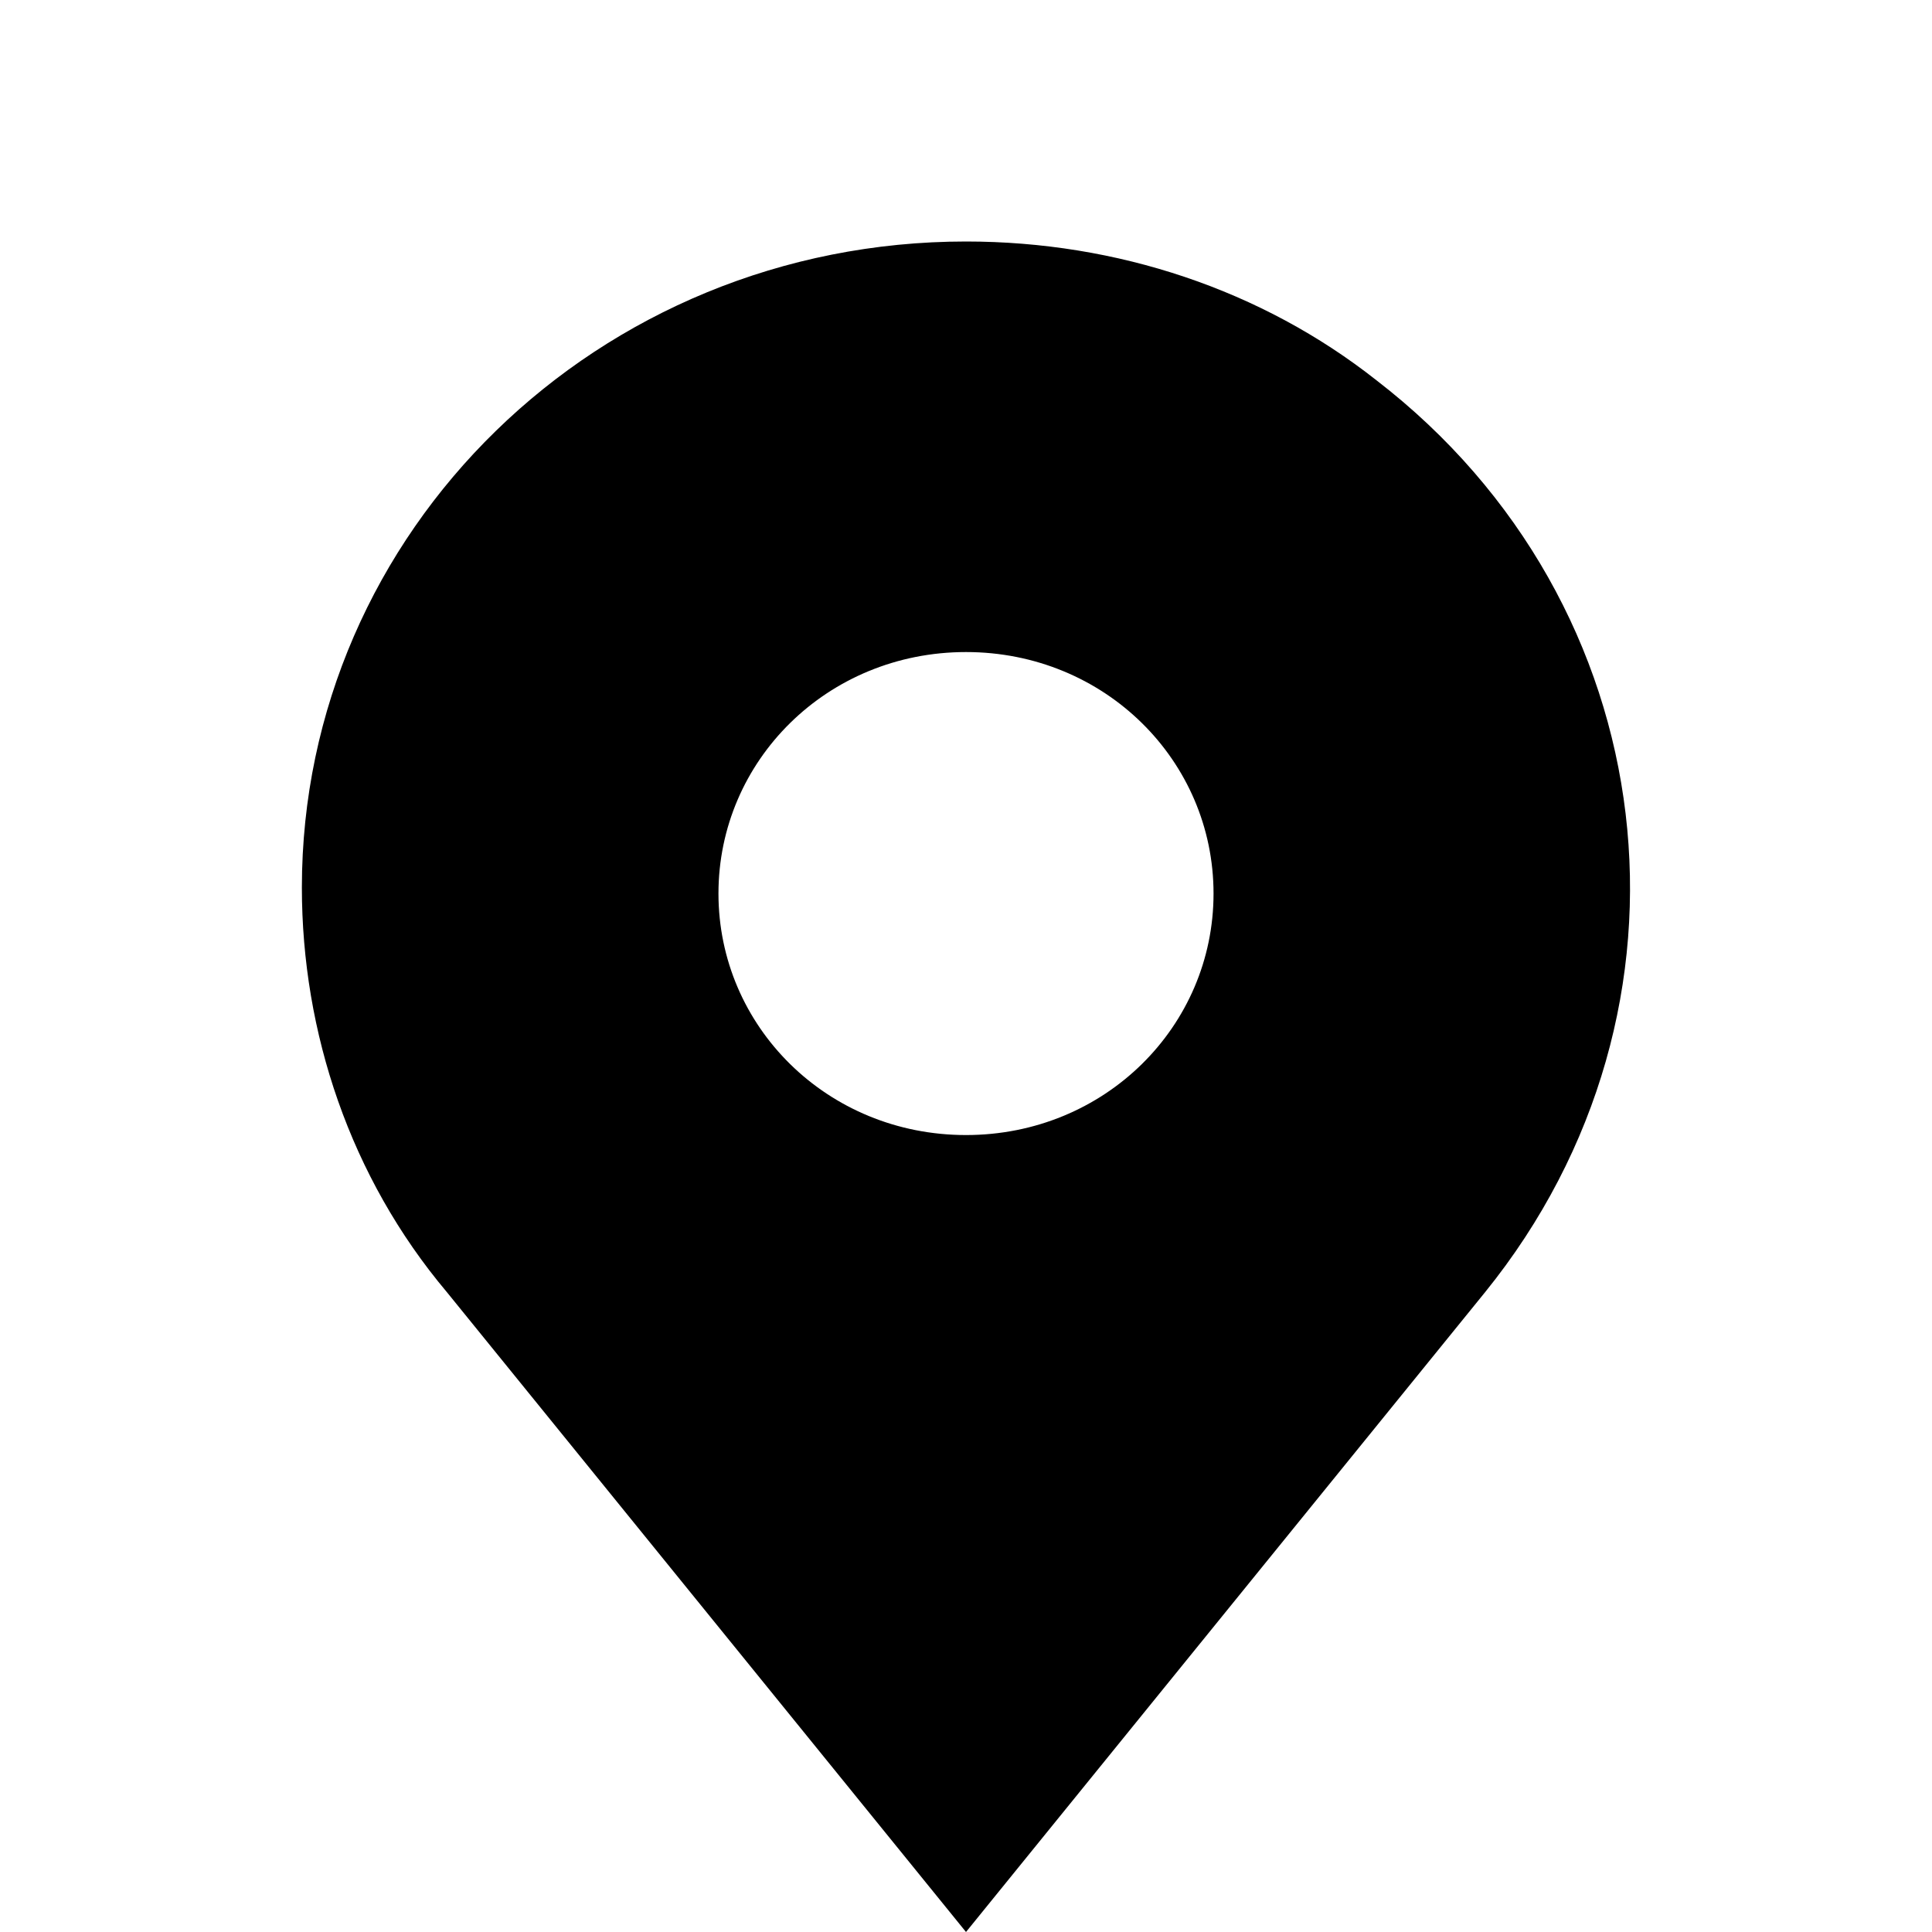
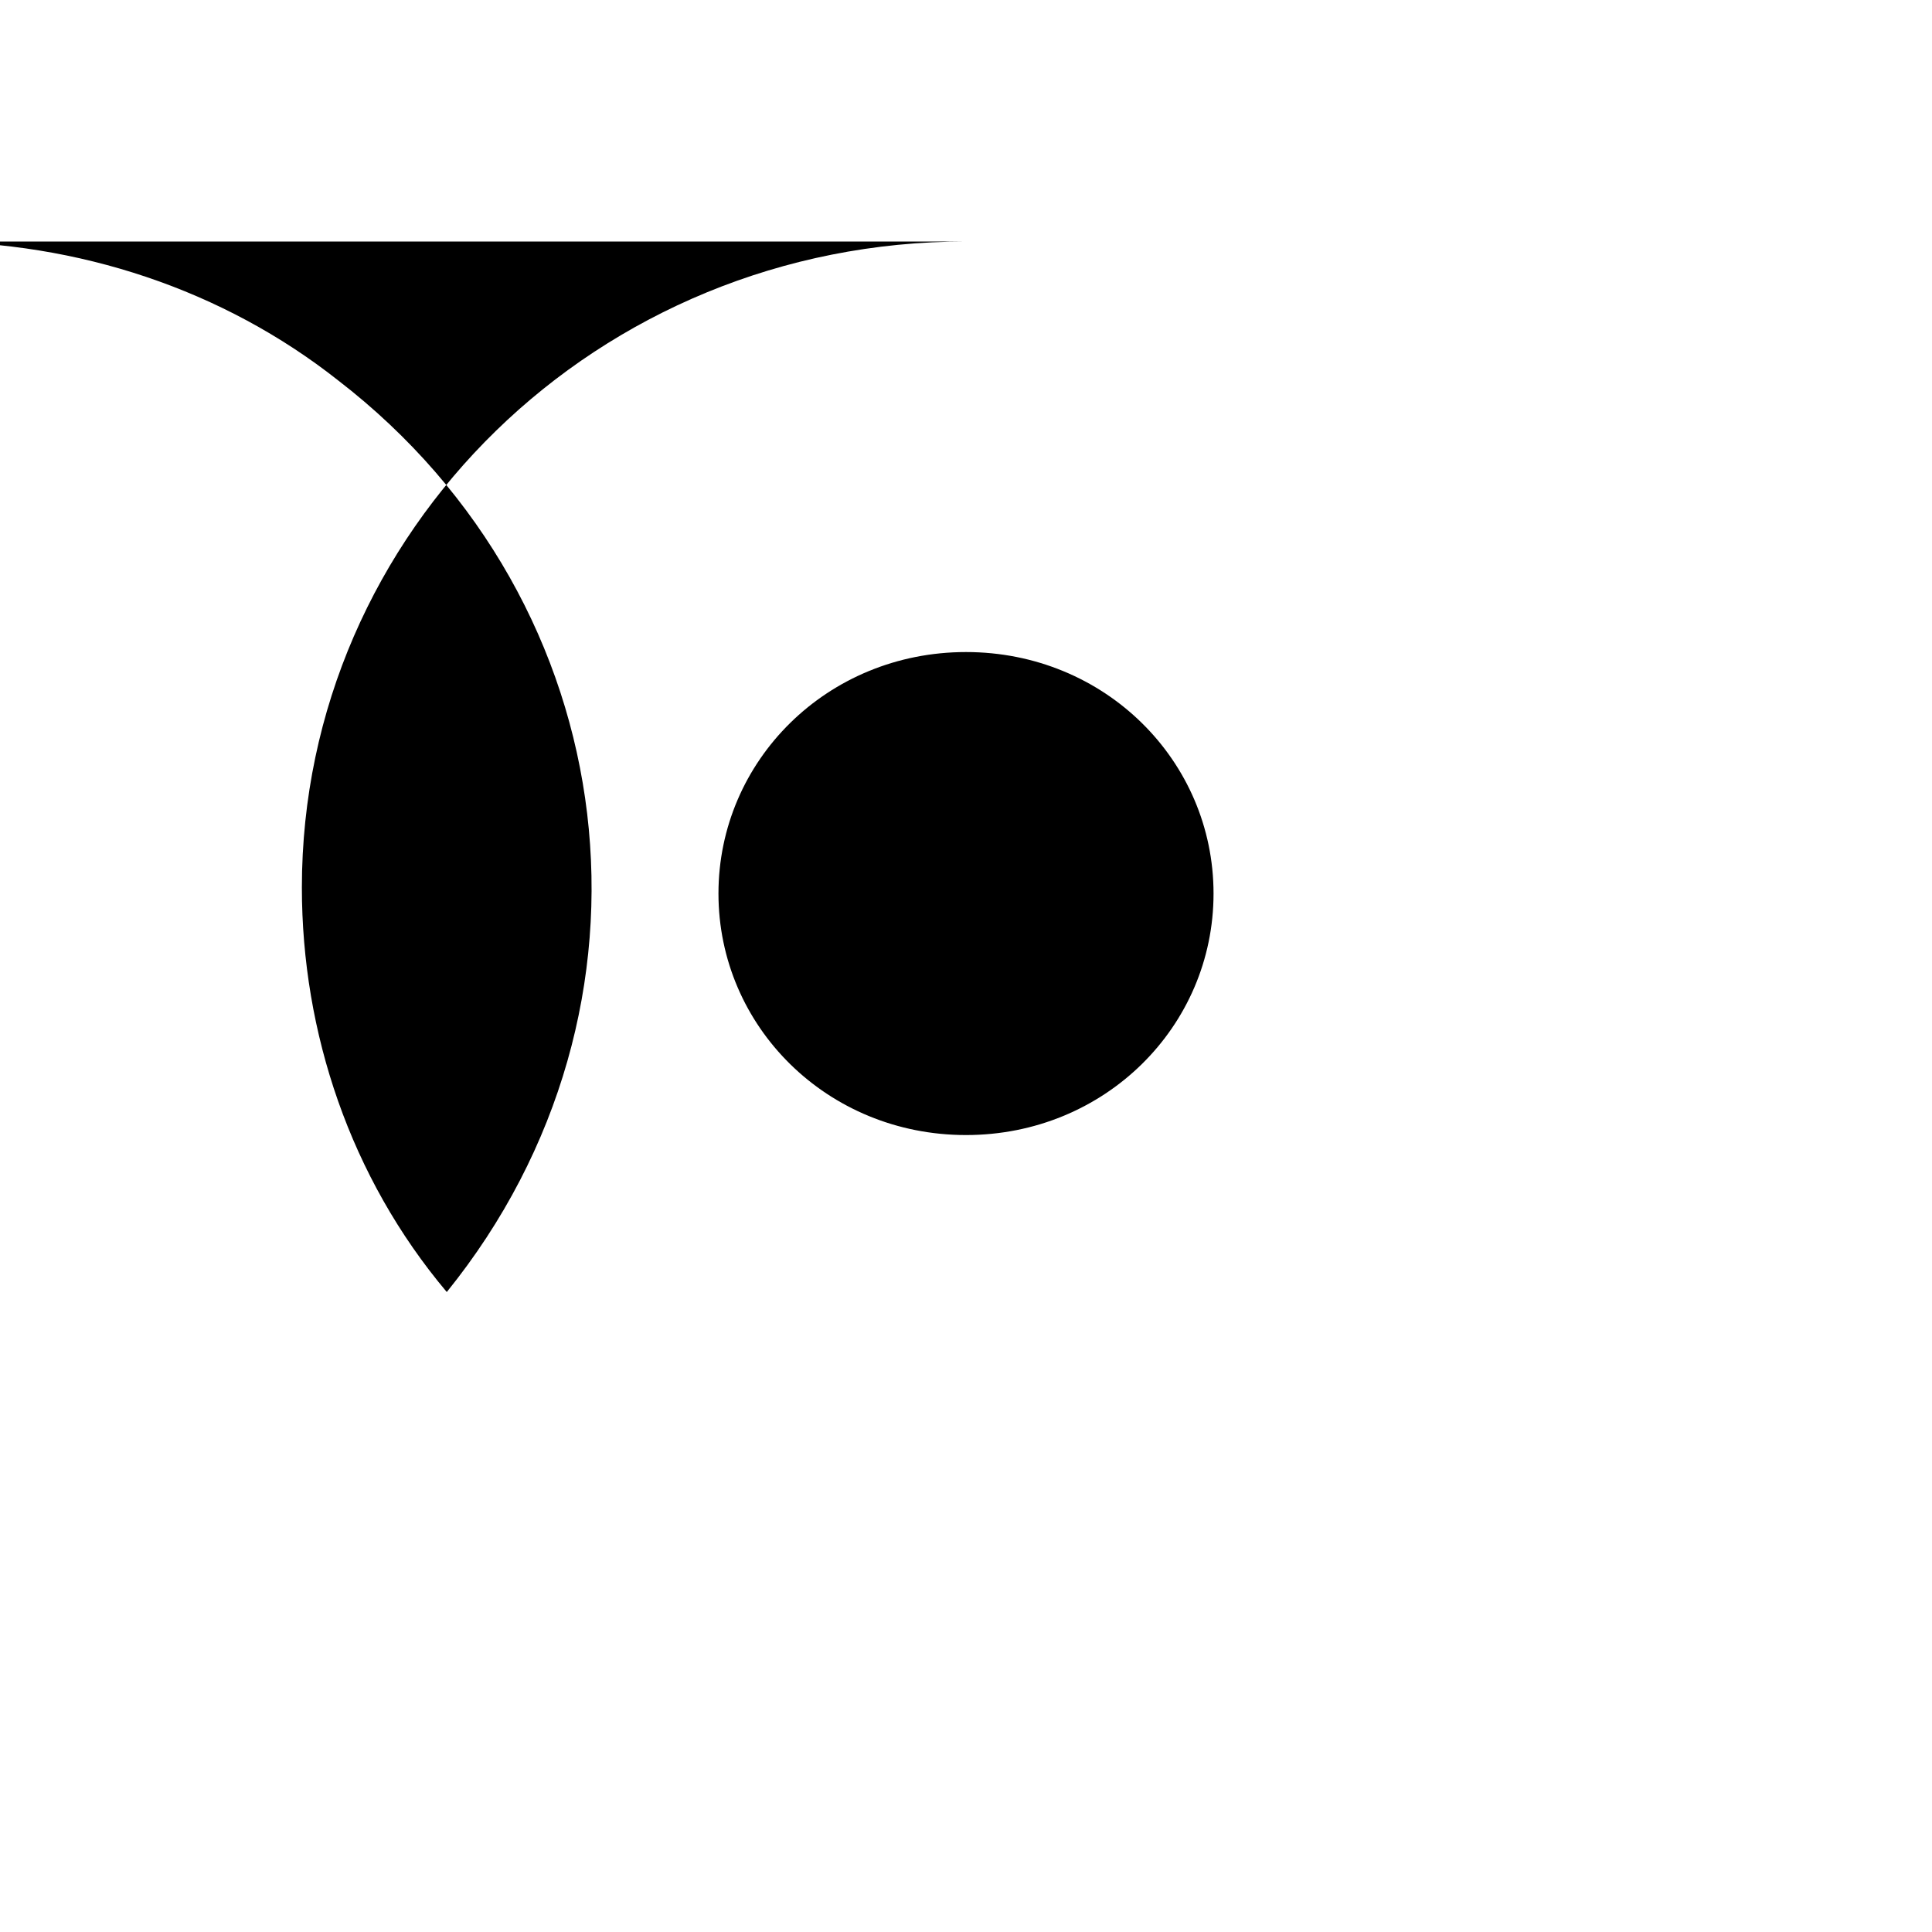
<svg xmlns="http://www.w3.org/2000/svg" viewBox="0 0 32 32" aria-hidden="true" class="{{ class }}" fill="currentColor">
-   <path d="m16 4c-6.1 0-11 4.8-11 10.7 0 2.4.8 4.8 2.4 6.7l8.6 10.6 8.6-10.6c3.8-4.7 3-11.4-1.8-15.1-1.9-1.5-4.3-2.3-6.8-2.3zm0 14.8c-2.3 0-4.1-1.8-4.1-4s1.8-4 4.1-4 4.1 1.8 4.1 4-1.8 4-4.1 4z" />
+   <path d="m16 4c-6.1 0-11 4.8-11 10.7 0 2.4.8 4.8 2.4 6.7c3.8-4.7 3-11.4-1.8-15.1-1.9-1.5-4.3-2.3-6.8-2.3zm0 14.8c-2.3 0-4.1-1.8-4.1-4s1.8-4 4.1-4 4.1 1.8 4.1 4-1.8 4-4.1 4z" />
</svg>